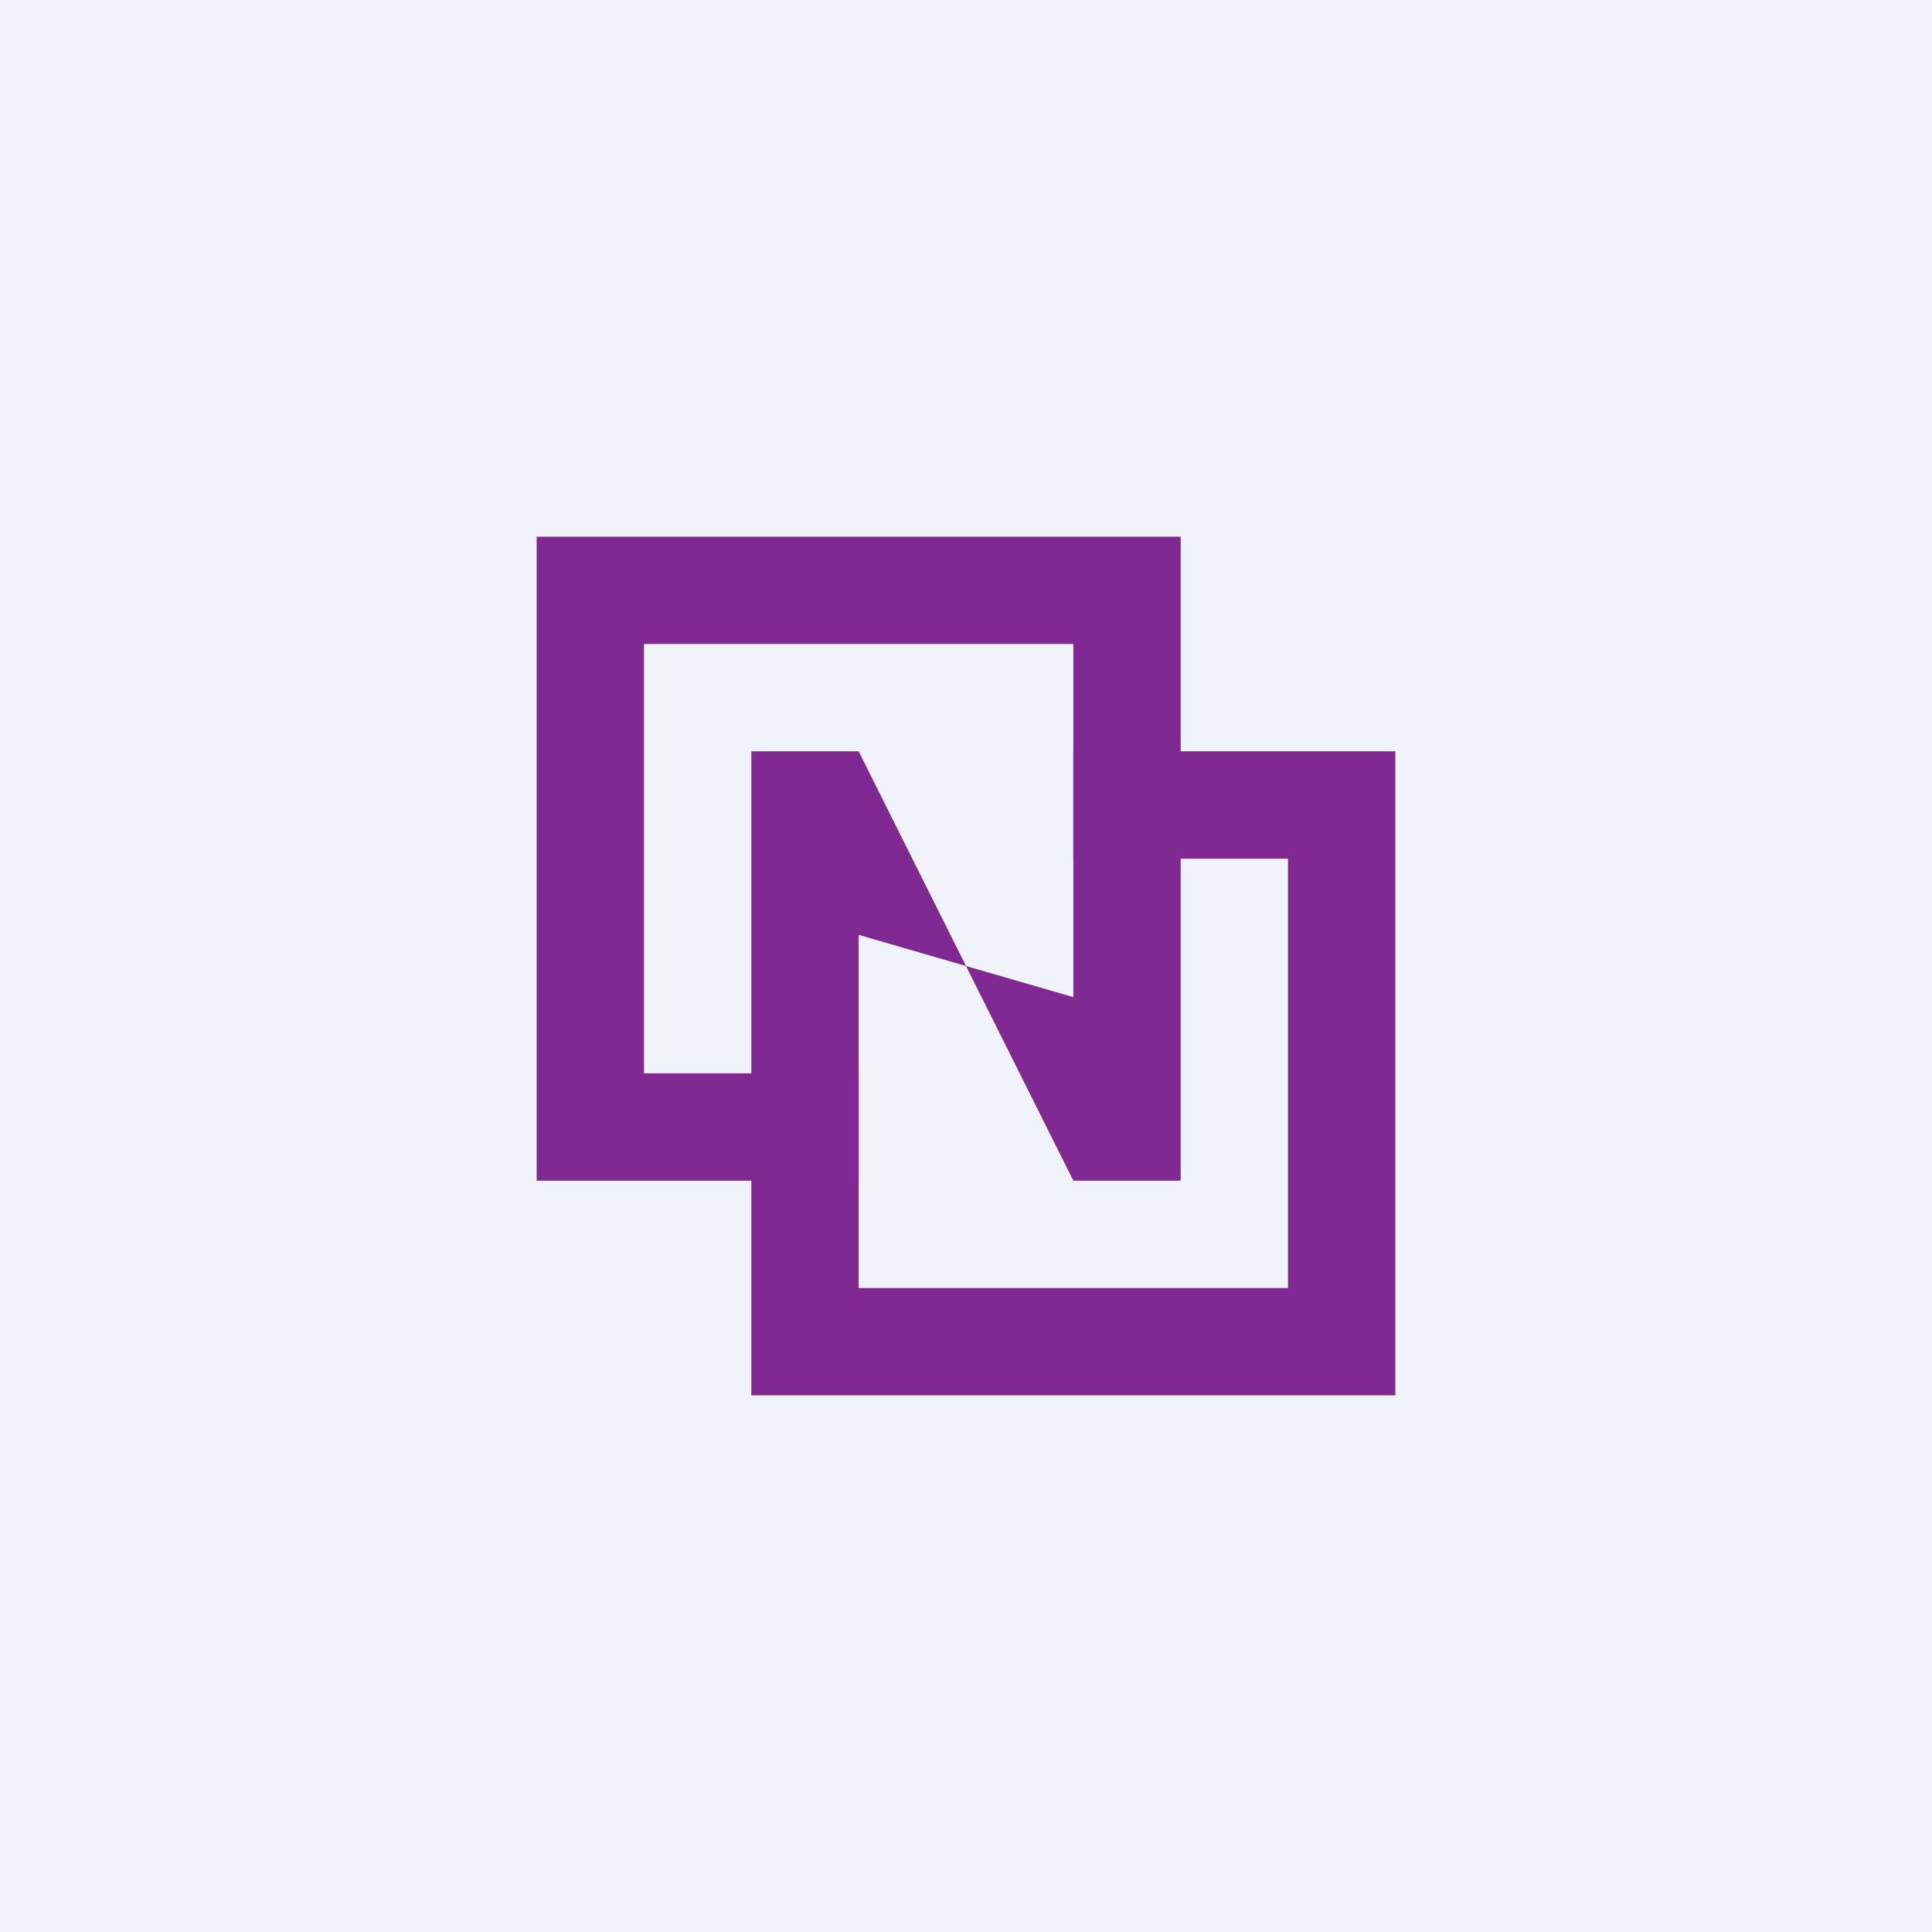
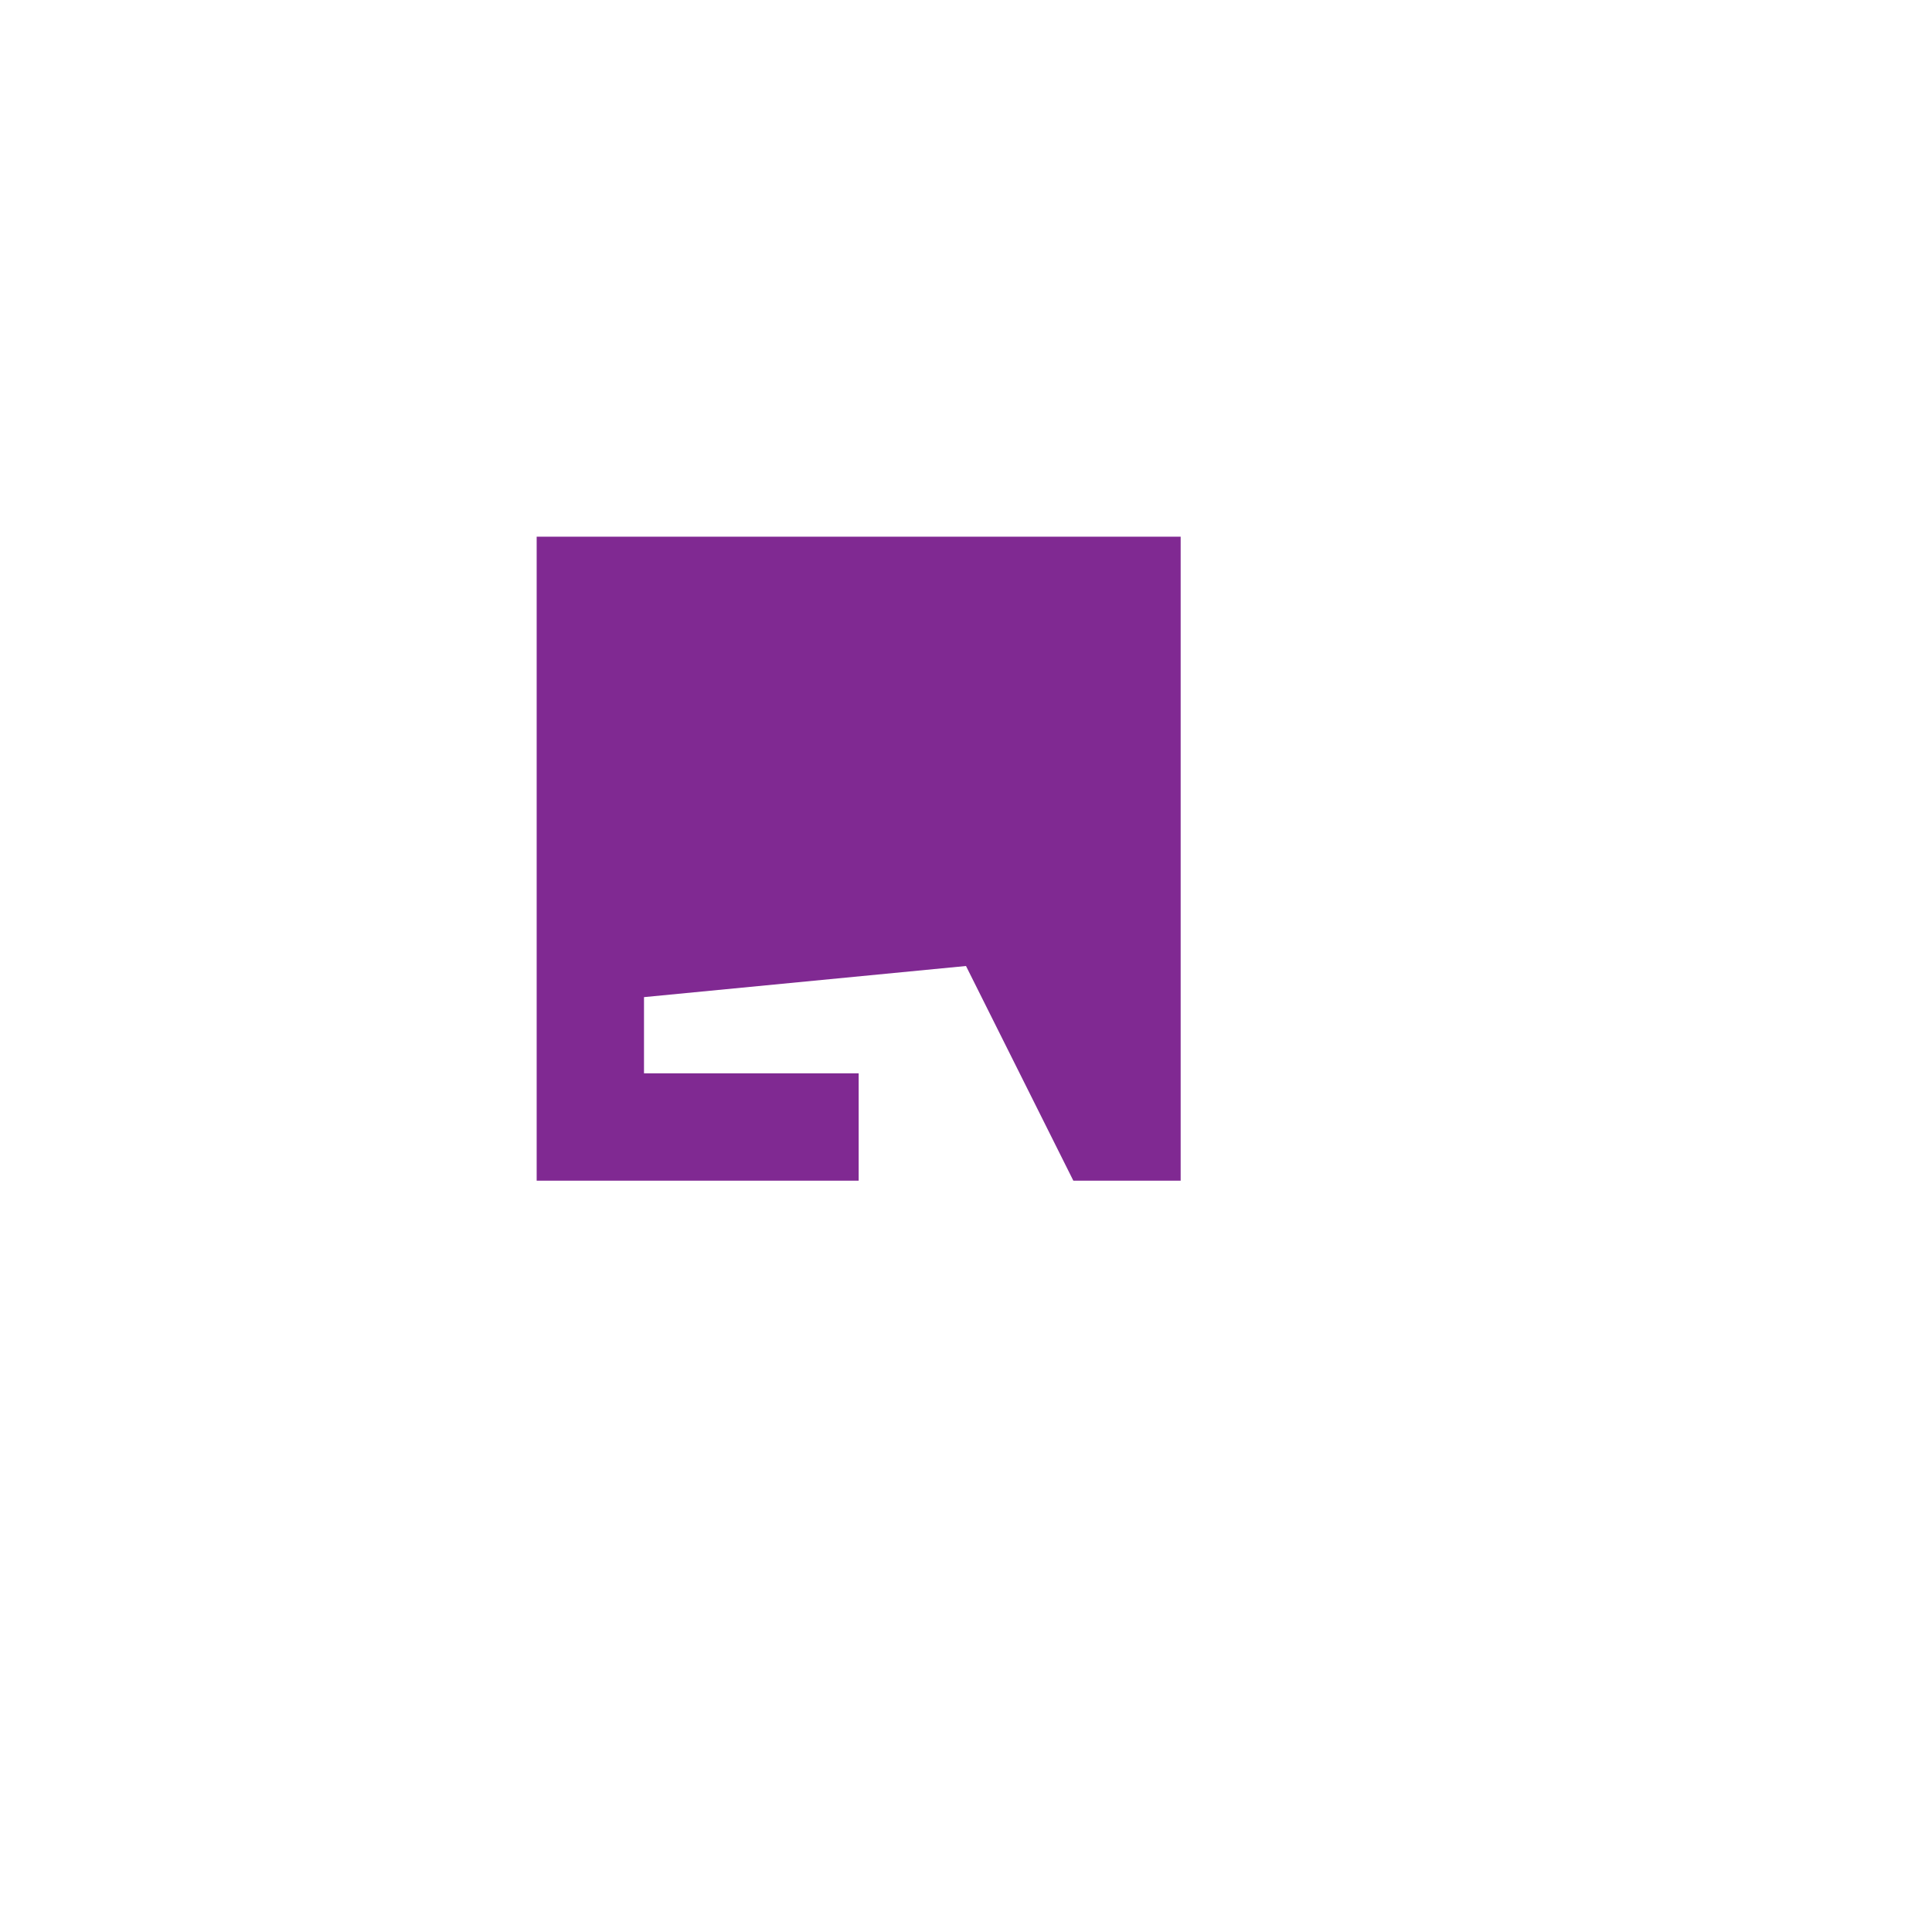
<svg xmlns="http://www.w3.org/2000/svg" width="18" height="18" viewBox="0 0 18 18">
-   <path fill="#F0F3FA" d="M0 0h18v18H0z" />
-   <path d="M11 5H5v6h3v-1H6V6h4v3.29L9 9l1 2h1V5Z" fill="#802992" />
-   <path d="M7 13h6V7h-3v1h2v4H8V7v1.71L9 9 8 7H7v6Z" fill="#802992" />
+   <path d="M11 5H5v6h3v-1H6V6v3.29L9 9l1 2h1V5Z" fill="#802992" />
</svg>